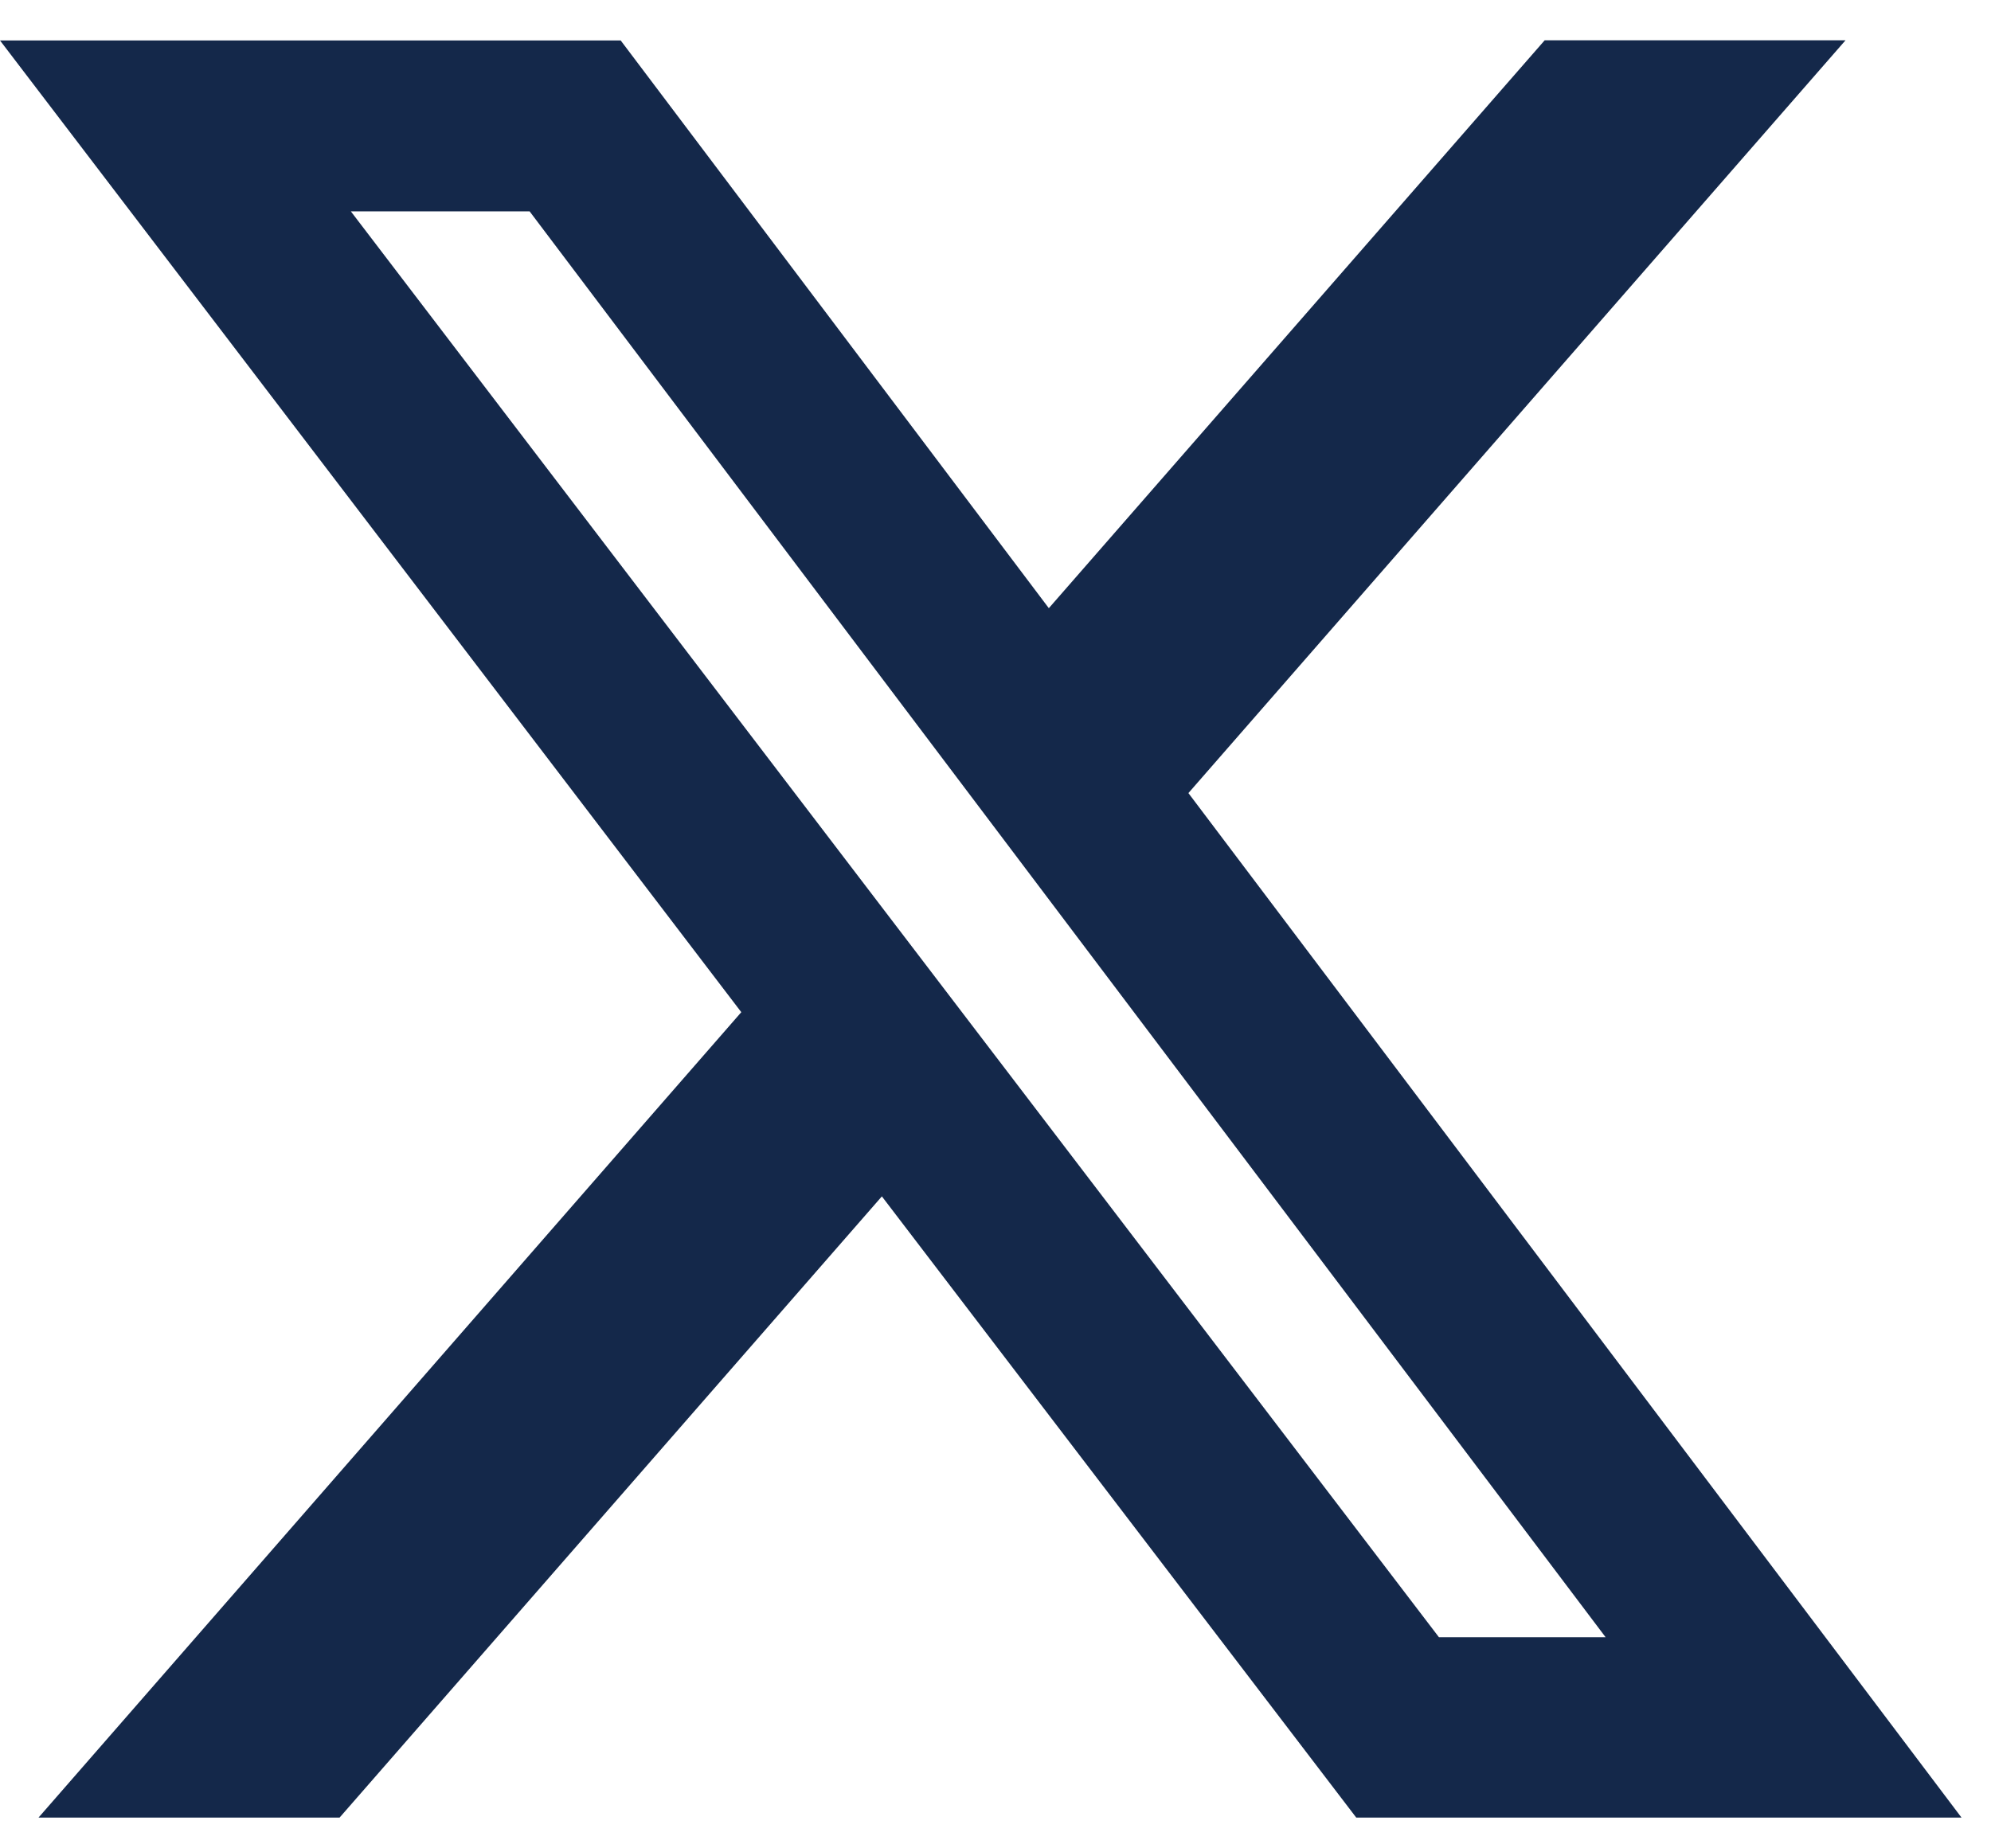
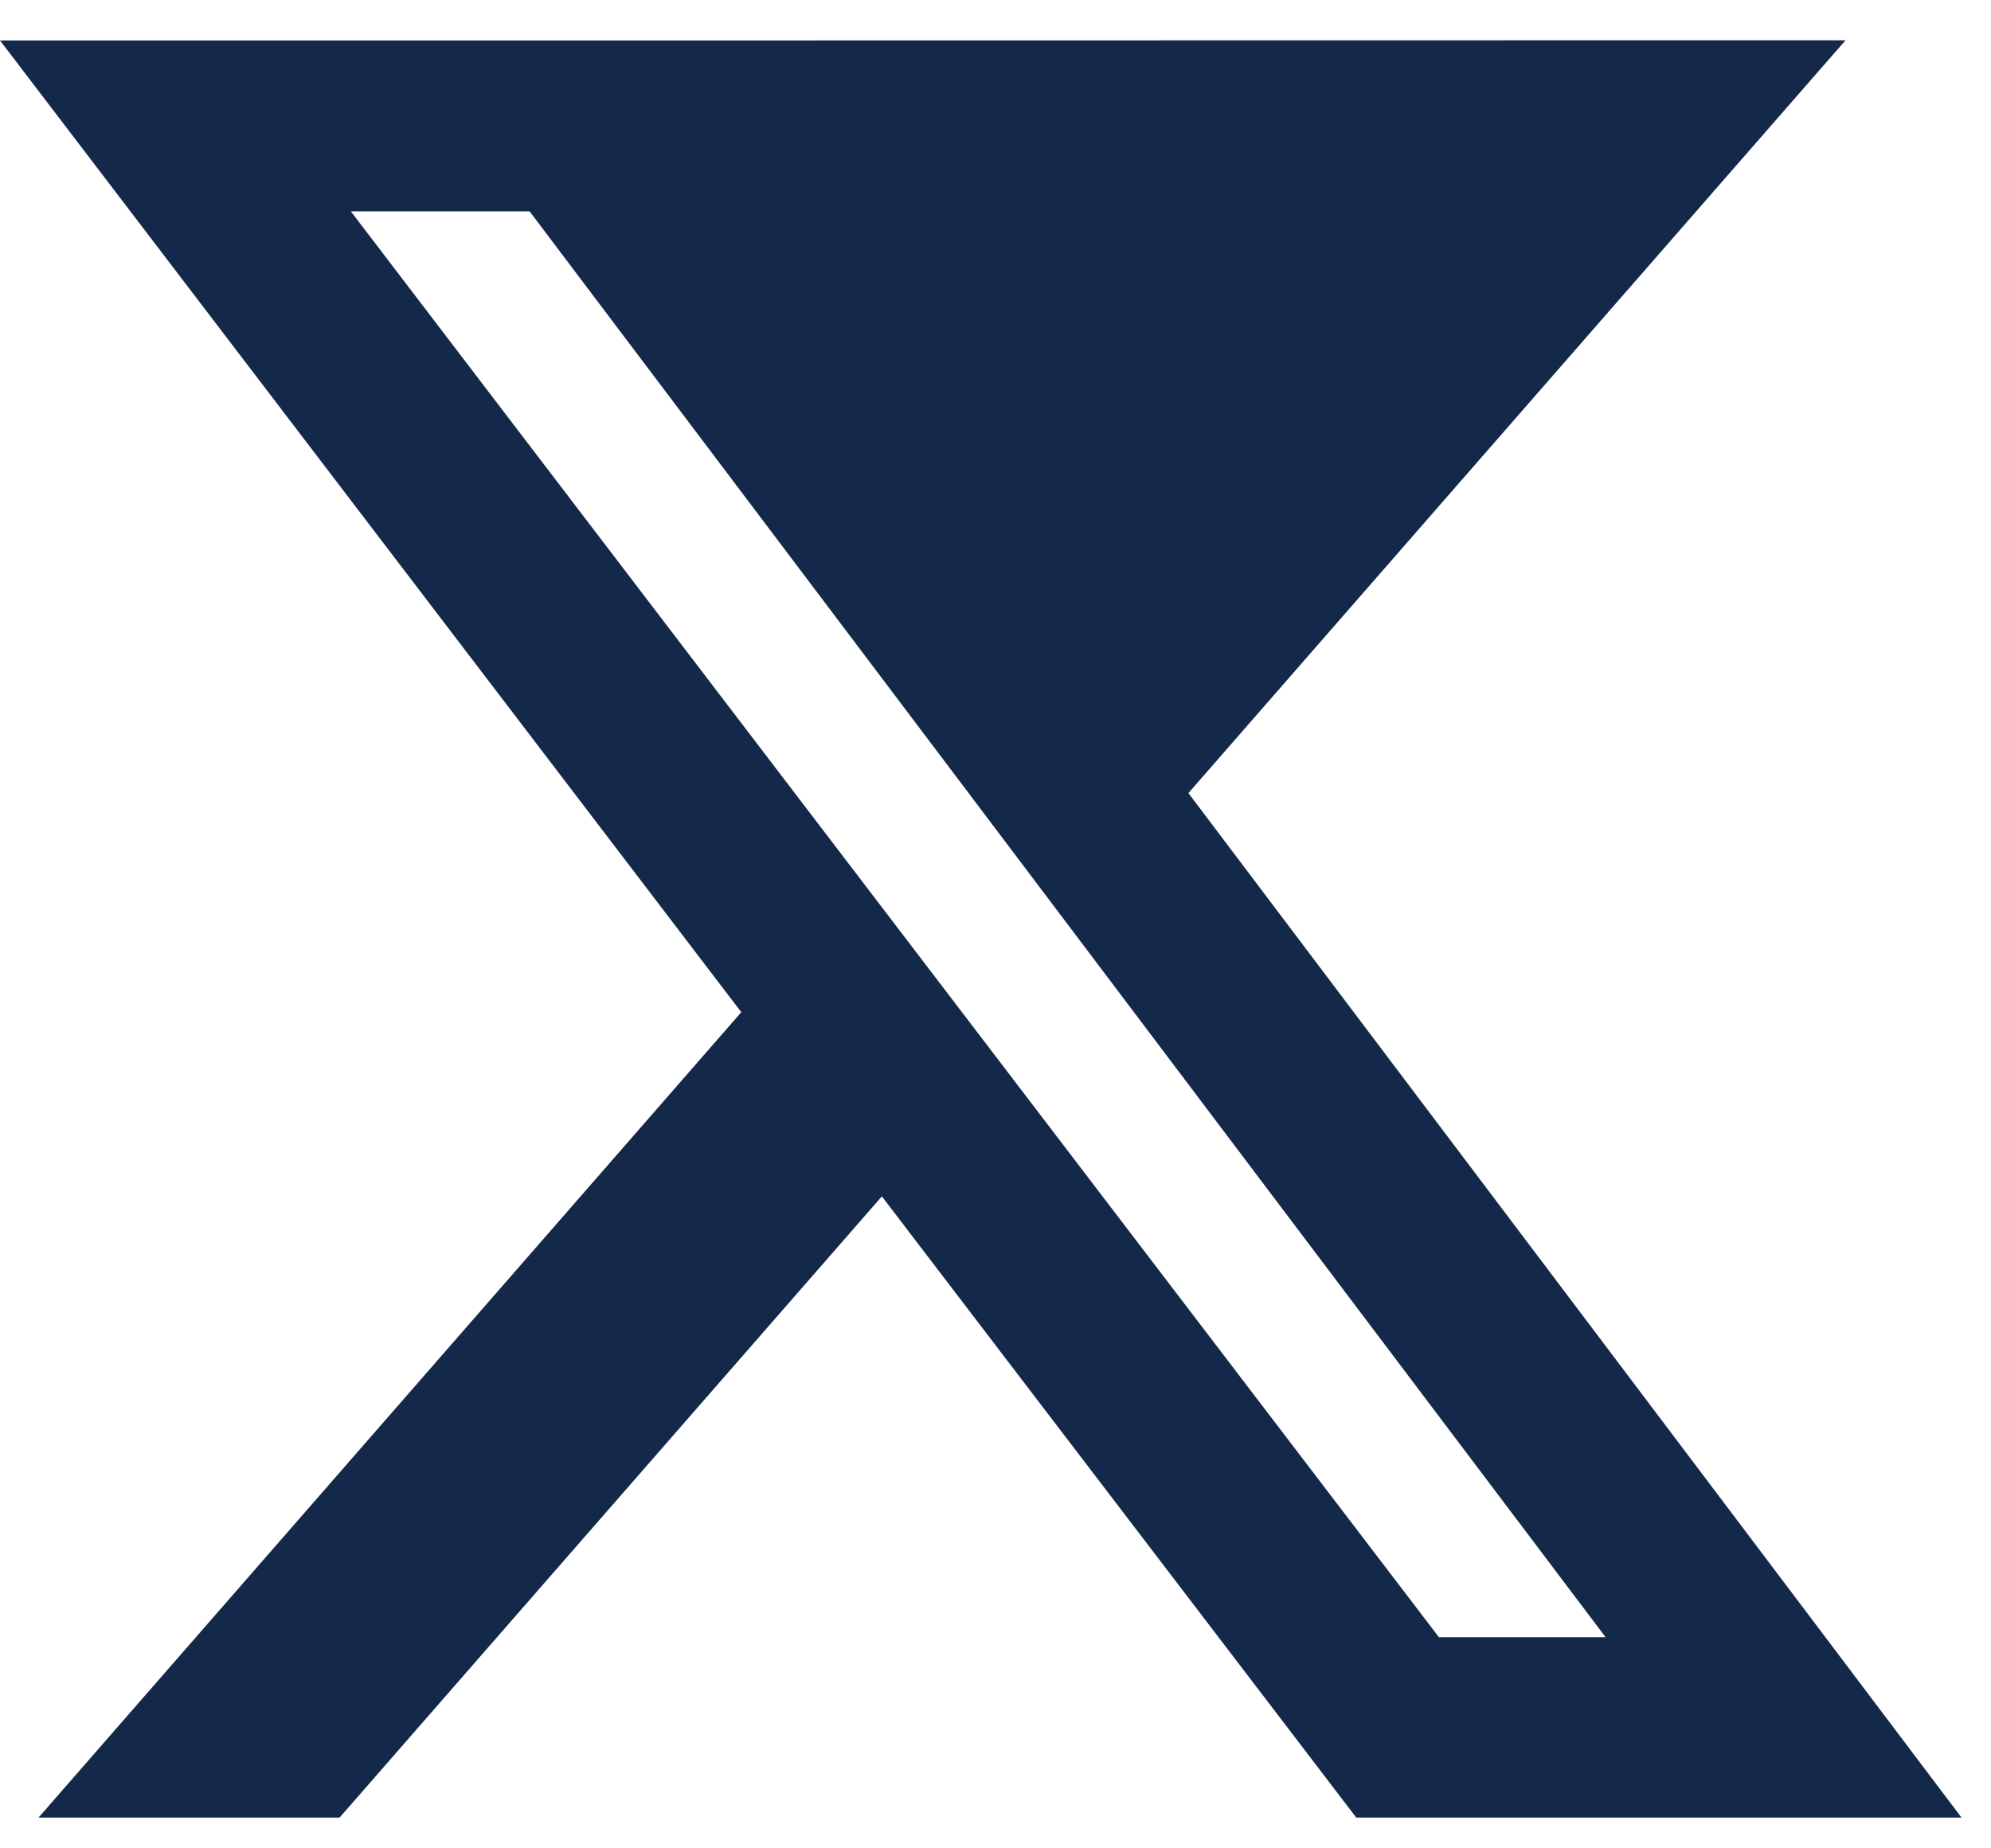
<svg xmlns="http://www.w3.org/2000/svg" width="28" height="26" viewBox="0 0 28 26" fill="none">
-   <path d="M21.723 0.567H25.954L16.713 11.156L27.585 25.567H19.073L12.402 16.829L4.776 25.567H0.542L10.425 14.238L0 0.569H8.729L14.75 8.555L21.723 0.567ZM20.236 23.03H22.58L7.448 2.973H4.934L20.236 23.03Z" fill="#14284A" />
+   <path d="M21.723 0.567H25.954L16.713 11.156L27.585 25.567H19.073L12.402 16.829L4.776 25.567H0.542L10.425 14.238L0 0.569H8.729L21.723 0.567ZM20.236 23.03H22.58L7.448 2.973H4.934L20.236 23.03Z" fill="#14284A" />
</svg>